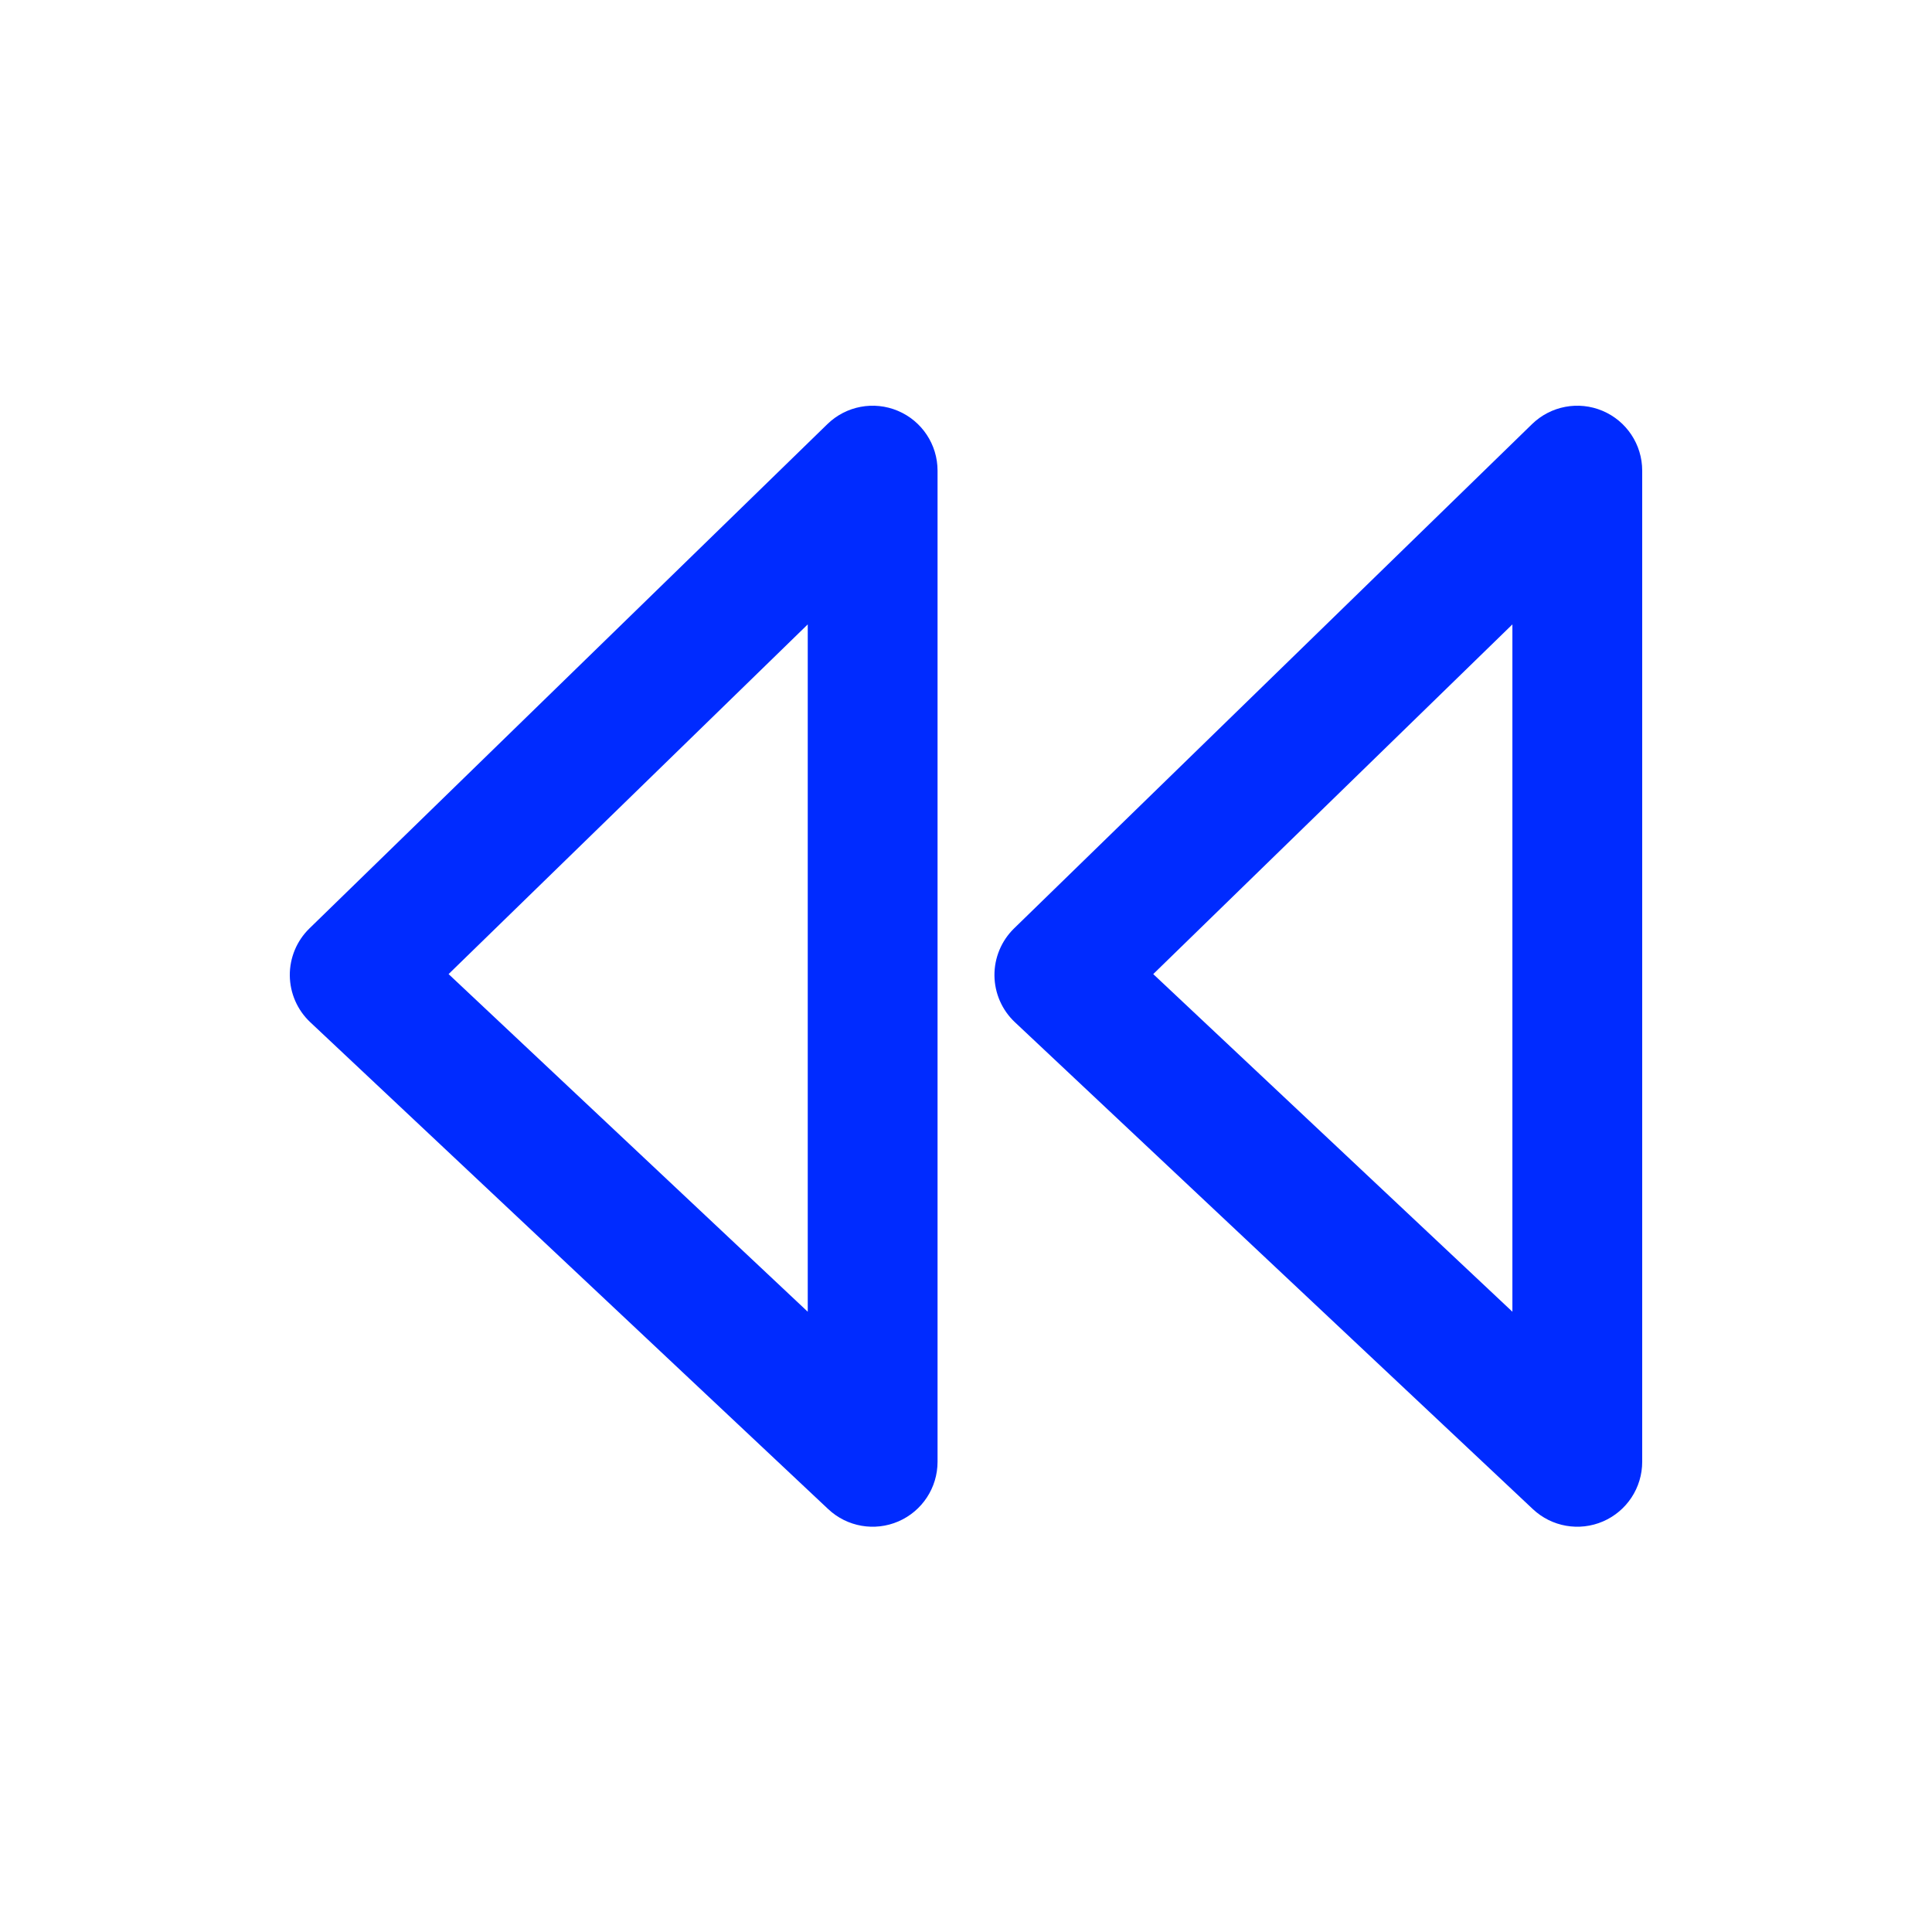
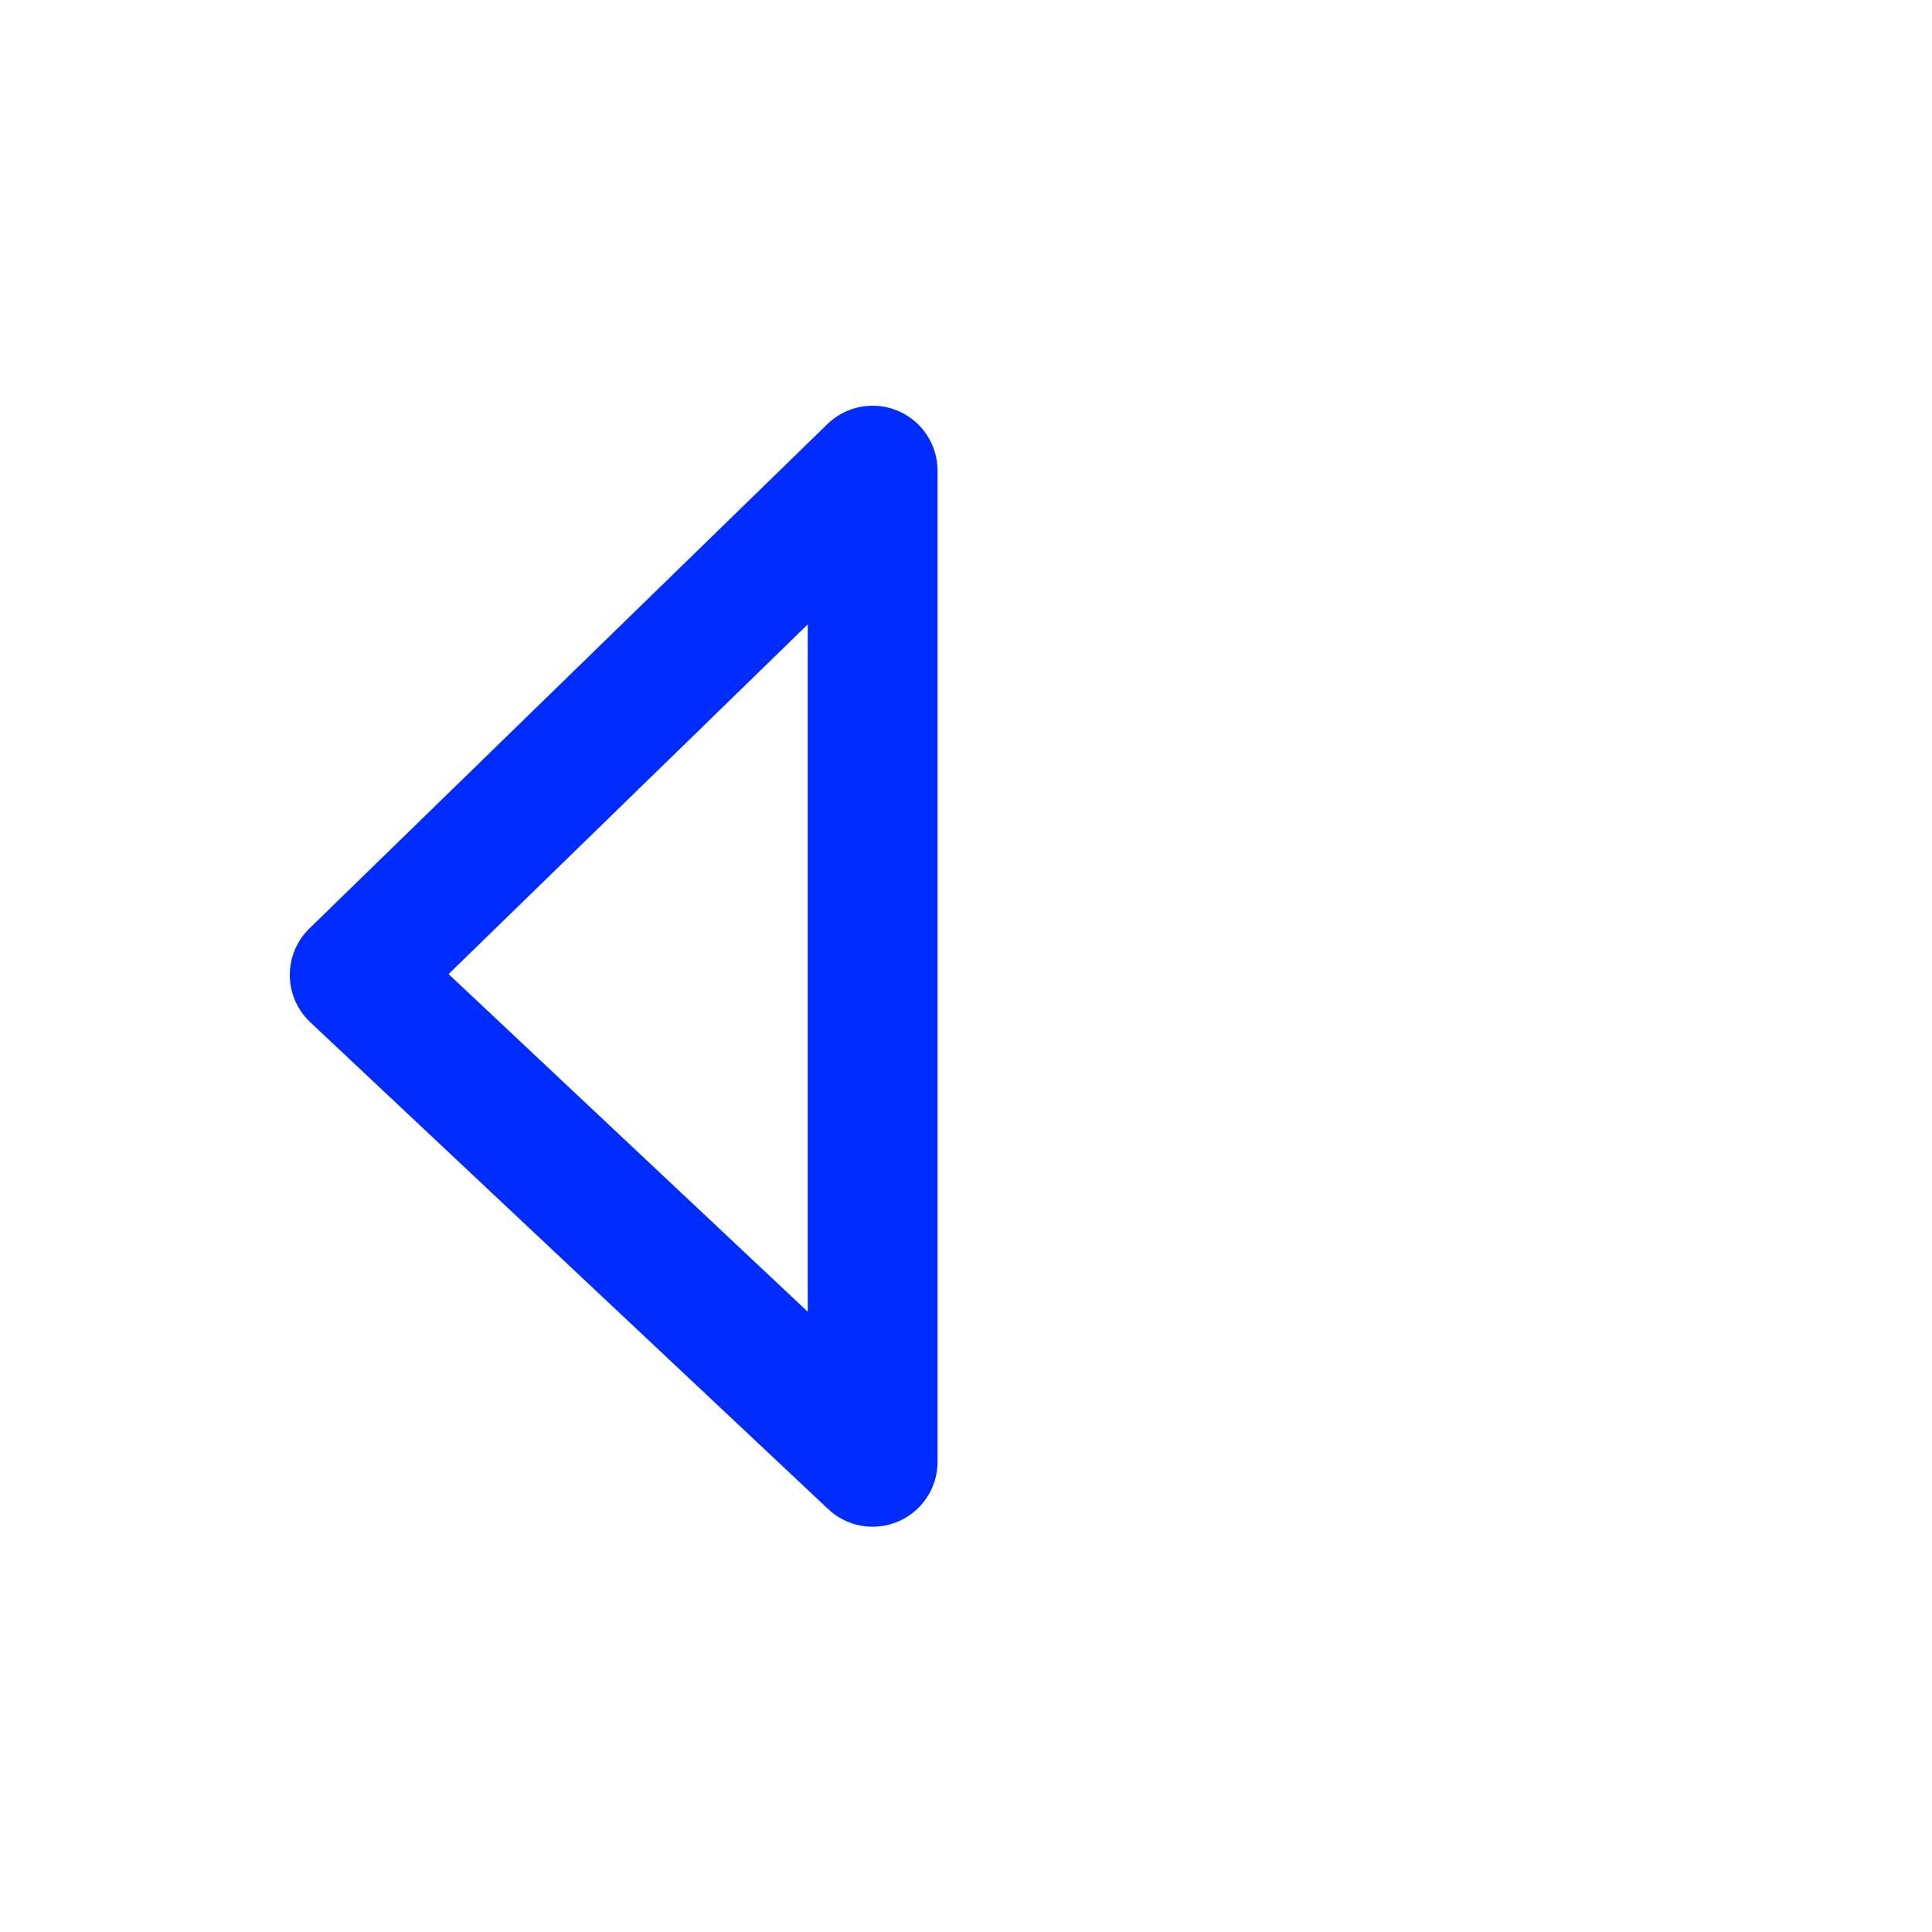
<svg xmlns="http://www.w3.org/2000/svg" width="80" height="80" viewBox="0 0 80 80" fill="none">
  <path fill-rule="evenodd" clip-rule="evenodd" d="M37.18 17.012C38.175 17.432 38.822 18.407 38.822 19.488V60.531C38.822 61.603 38.185 62.572 37.201 62.998C36.218 63.423 35.075 63.224 34.294 62.489L12.847 42.328C12.312 41.825 12.007 41.126 12 40.393C11.994 39.66 12.287 38.956 12.813 38.444L34.26 17.562C35.034 16.808 36.184 16.591 37.18 17.012ZM18.575 40.335L33.447 54.316V25.855L18.575 40.335Z" fill="#002BFF" />
-   <path fill-rule="evenodd" clip-rule="evenodd" d="M66.358 17.012C67.353 17.432 68 18.407 68 19.488V60.531C68 61.603 67.363 62.572 66.379 62.998C65.395 63.423 64.253 63.224 63.472 62.489L42.025 42.328C41.49 41.825 41.184 41.126 41.178 40.393C41.172 39.66 41.465 38.956 41.99 38.444L63.438 17.562C64.212 16.808 65.362 16.591 66.358 17.012ZM47.753 40.335L62.625 54.316V25.855L47.753 40.335Z" fill="#002BFF" />
</svg>